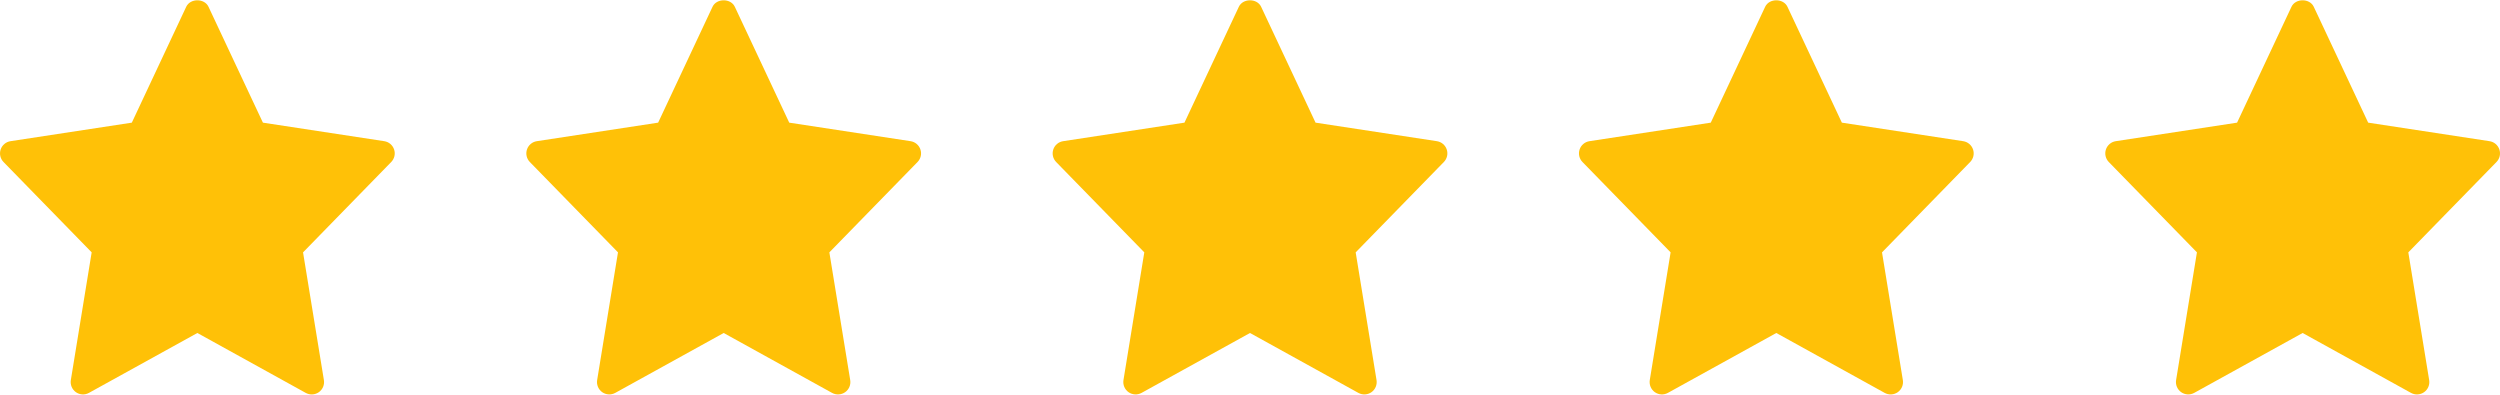
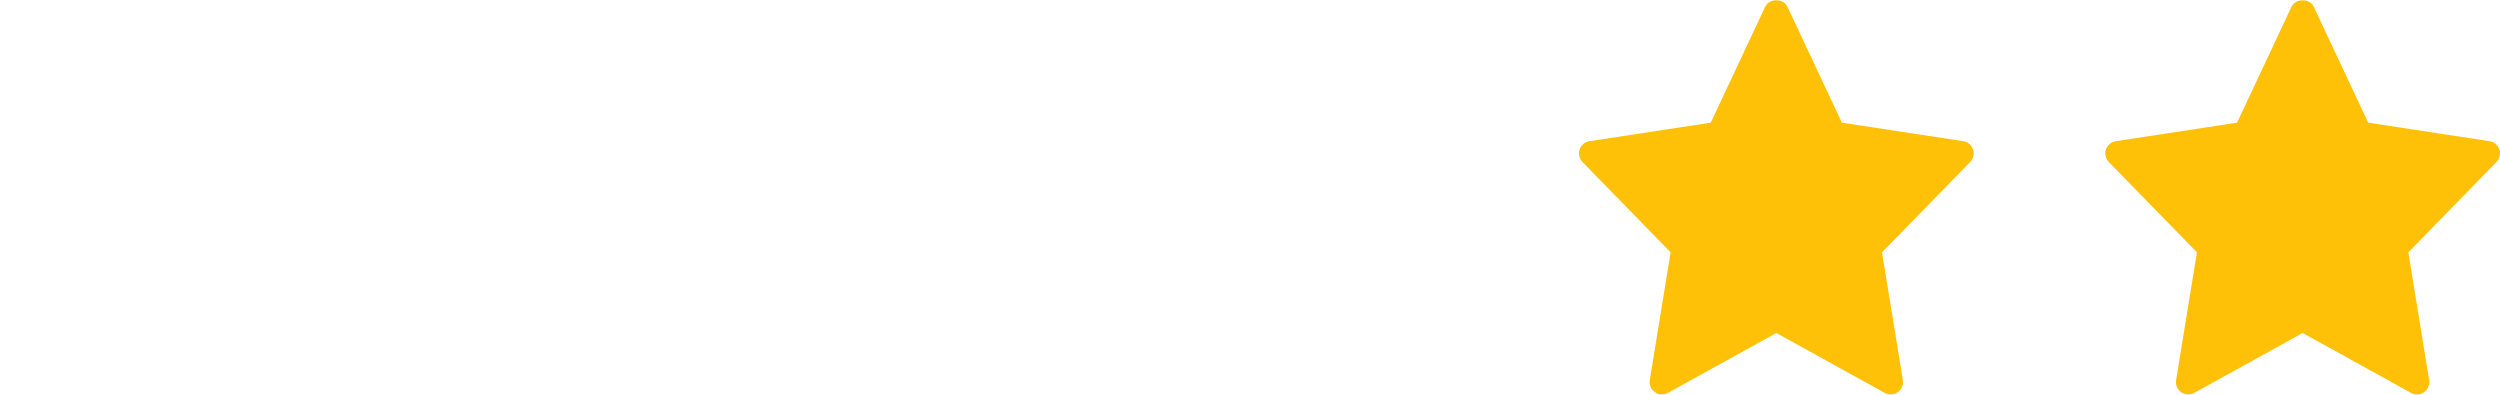
<svg xmlns="http://www.w3.org/2000/svg" width="114" height="18" viewBox="0 0 114 18" fill="none">
  <g clip-path="url(#clip0_2020_255)">
    <path d="M17.522 6.438L11.989 5.593L9.508 0.31C9.323 -0.085 8.676 -0.085 8.491 0.31L6.011 5.593L0.478 6.438C0.376 6.454 0.28 6.497 0.201 6.564C0.122 6.63 0.062 6.718 0.03 6.816C-0.003 6.914 -0.008 7.019 0.015 7.12C0.038 7.22 0.088 7.313 0.16 7.387L4.18 11.507L3.23 17.332C3.213 17.437 3.226 17.544 3.267 17.641C3.308 17.738 3.375 17.822 3.461 17.883C3.548 17.944 3.649 17.979 3.755 17.985C3.86 17.99 3.965 17.966 4.057 17.915L9 15.184L13.942 17.916C14.035 17.967 14.14 17.991 14.245 17.985C14.351 17.98 14.452 17.944 14.539 17.884C14.625 17.823 14.692 17.739 14.733 17.642C14.774 17.544 14.787 17.438 14.77 17.333L13.819 11.508L17.839 7.388C17.912 7.314 17.962 7.221 17.986 7.12C18.009 7.019 18.004 6.914 17.971 6.816C17.938 6.718 17.879 6.63 17.8 6.564C17.721 6.497 17.625 6.454 17.522 6.438Z" fill="#FFC107" />
  </g>
  <g clip-path="url(#clip1_2020_255)">
    <path d="M41.522 6.438L35.989 5.593L33.508 0.31C33.323 -0.085 32.676 -0.085 32.491 0.31L30.011 5.593L24.478 6.438C24.375 6.454 24.28 6.497 24.201 6.564C24.122 6.63 24.062 6.718 24.03 6.816C23.997 6.914 23.992 7.019 24.015 7.12C24.038 7.22 24.088 7.313 24.16 7.387L28.18 11.507L27.23 17.332C27.213 17.437 27.226 17.544 27.267 17.641C27.308 17.738 27.375 17.822 27.461 17.883C27.548 17.944 27.649 17.979 27.755 17.985C27.86 17.99 27.965 17.966 28.057 17.915L33 15.184L37.942 17.916C38.035 17.967 38.14 17.991 38.245 17.985C38.35 17.98 38.452 17.944 38.538 17.884C38.625 17.823 38.692 17.739 38.733 17.642C38.774 17.544 38.787 17.438 38.77 17.333L37.819 11.508L41.839 7.388C41.912 7.314 41.962 7.221 41.986 7.12C42.009 7.019 42.004 6.914 41.971 6.816C41.938 6.718 41.879 6.63 41.8 6.564C41.721 6.497 41.624 6.454 41.522 6.438Z" fill="#FFC107" />
  </g>
  <g clip-path="url(#clip2_2020_255)">
-     <path d="M65.522 6.438L59.989 5.593L57.508 0.31C57.323 -0.085 56.676 -0.085 56.491 0.31L54.011 5.593L48.478 6.438C48.376 6.454 48.28 6.497 48.201 6.564C48.122 6.63 48.062 6.718 48.03 6.816C47.997 6.914 47.992 7.019 48.015 7.12C48.038 7.22 48.088 7.313 48.16 7.387L52.18 11.507L51.23 17.332C51.213 17.437 51.226 17.544 51.267 17.641C51.308 17.738 51.375 17.822 51.461 17.883C51.548 17.944 51.649 17.979 51.755 17.985C51.86 17.99 51.965 17.966 52.057 17.915L57 15.184L61.942 17.916C62.035 17.967 62.14 17.991 62.245 17.985C62.35 17.98 62.452 17.944 62.538 17.884C62.625 17.823 62.692 17.739 62.733 17.642C62.774 17.544 62.787 17.438 62.77 17.333L61.819 11.508L65.839 7.388C65.912 7.314 65.962 7.221 65.986 7.12C66.009 7.019 66.004 6.914 65.971 6.816C65.938 6.718 65.879 6.63 65.8 6.564C65.721 6.497 65.624 6.454 65.522 6.438Z" fill="#FFC107" />
-   </g>
+     </g>
  <g clip-path="url(#clip3_2020_255)">
    <path d="M89.522 6.438L83.989 5.593L81.508 0.31C81.323 -0.085 80.676 -0.085 80.491 0.31L78.011 5.593L72.478 6.438C72.376 6.454 72.28 6.497 72.201 6.564C72.122 6.63 72.062 6.718 72.03 6.816C71.997 6.914 71.992 7.019 72.015 7.12C72.038 7.22 72.088 7.313 72.16 7.387L76.18 11.507L75.23 17.332C75.213 17.437 75.226 17.544 75.267 17.641C75.308 17.738 75.375 17.822 75.461 17.883C75.548 17.944 75.649 17.979 75.755 17.985C75.86 17.99 75.965 17.966 76.057 17.915L81 15.184L85.942 17.916C86.035 17.967 86.14 17.991 86.245 17.985C86.35 17.98 86.452 17.944 86.538 17.884C86.625 17.823 86.692 17.739 86.733 17.642C86.774 17.544 86.787 17.438 86.77 17.333L85.82 11.508L89.839 7.388C89.912 7.314 89.962 7.221 89.986 7.12C90.009 7.019 90.004 6.914 89.971 6.816C89.938 6.718 89.879 6.63 89.8 6.564C89.721 6.497 89.624 6.454 89.522 6.438Z" fill="#FFC107" />
  </g>
  <g clip-path="url(#clip4_2020_255)">
    <path d="M113.522 6.438L107.989 5.593L105.508 0.31C105.323 -0.085 104.676 -0.085 104.491 0.31L102.011 5.593L96.478 6.438C96.376 6.454 96.28 6.497 96.201 6.564C96.122 6.63 96.062 6.718 96.03 6.816C95.997 6.914 95.992 7.019 96.015 7.12C96.038 7.22 96.088 7.313 96.16 7.387L100.18 11.507L99.23 17.332C99.213 17.437 99.226 17.544 99.267 17.641C99.308 17.738 99.375 17.822 99.461 17.883C99.548 17.944 99.649 17.979 99.755 17.985C99.86 17.99 99.965 17.966 100.057 17.915L105 15.184L109.942 17.916C110.035 17.967 110.14 17.991 110.245 17.985C110.351 17.98 110.452 17.944 110.538 17.884C110.625 17.823 110.692 17.739 110.733 17.642C110.774 17.544 110.787 17.438 110.77 17.333L109.819 11.508L113.839 7.388C113.912 7.314 113.962 7.221 113.986 7.12C114.009 7.019 114.004 6.914 113.971 6.816C113.938 6.718 113.879 6.63 113.8 6.564C113.721 6.497 113.625 6.454 113.522 6.438Z" fill="#FFC107" />
  </g>
  <defs>
    <clipPath id="clip0_2020_255">
-       <rect width="18" height="18" fill="white" />
-     </clipPath>
+       </clipPath>
    <clipPath id="clip1_2020_255">
-       <rect width="18" height="18" fill="white" transform="translate(24)" />
-     </clipPath>
+       </clipPath>
    <clipPath id="clip2_2020_255">
      <rect width="18" height="18" fill="white" transform="translate(48)" />
    </clipPath>
    <clipPath id="clip3_2020_255">
      <rect width="18" height="18" fill="white" transform="translate(72)" />
    </clipPath>
    <clipPath id="clip4_2020_255">
      <rect width="18" height="18" fill="white" transform="translate(96)" />
    </clipPath>
  </defs>
</svg>